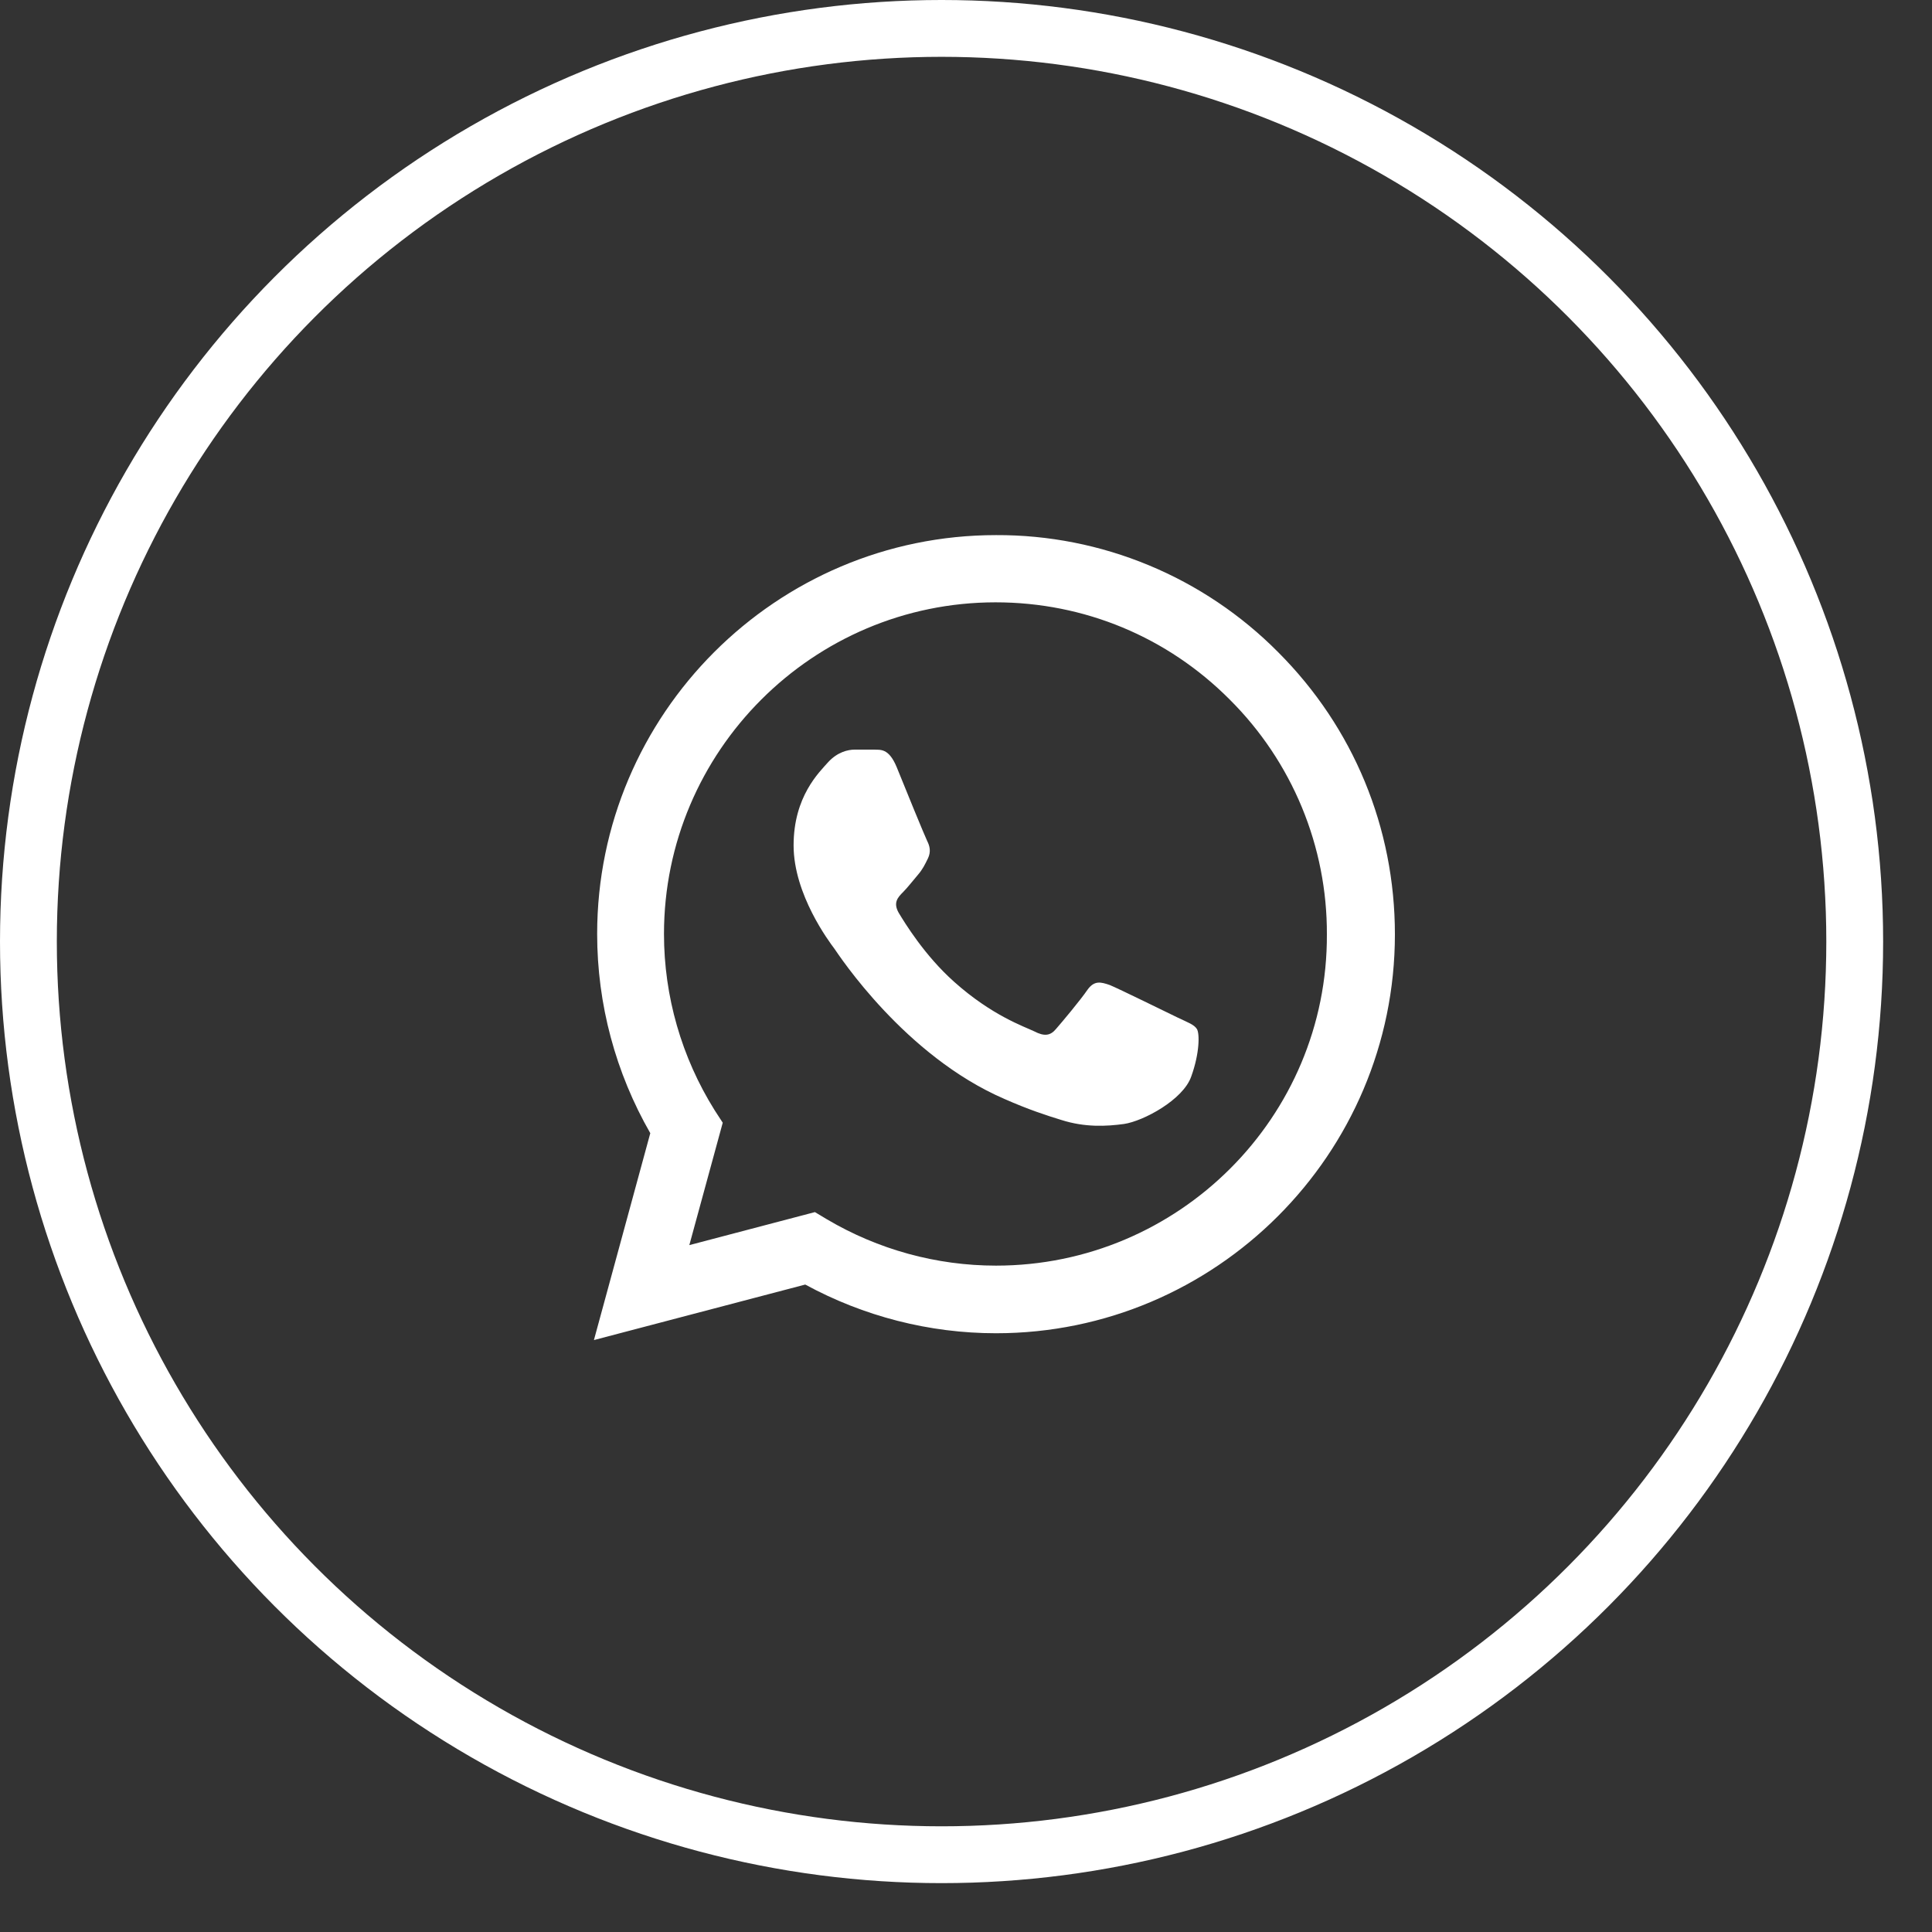
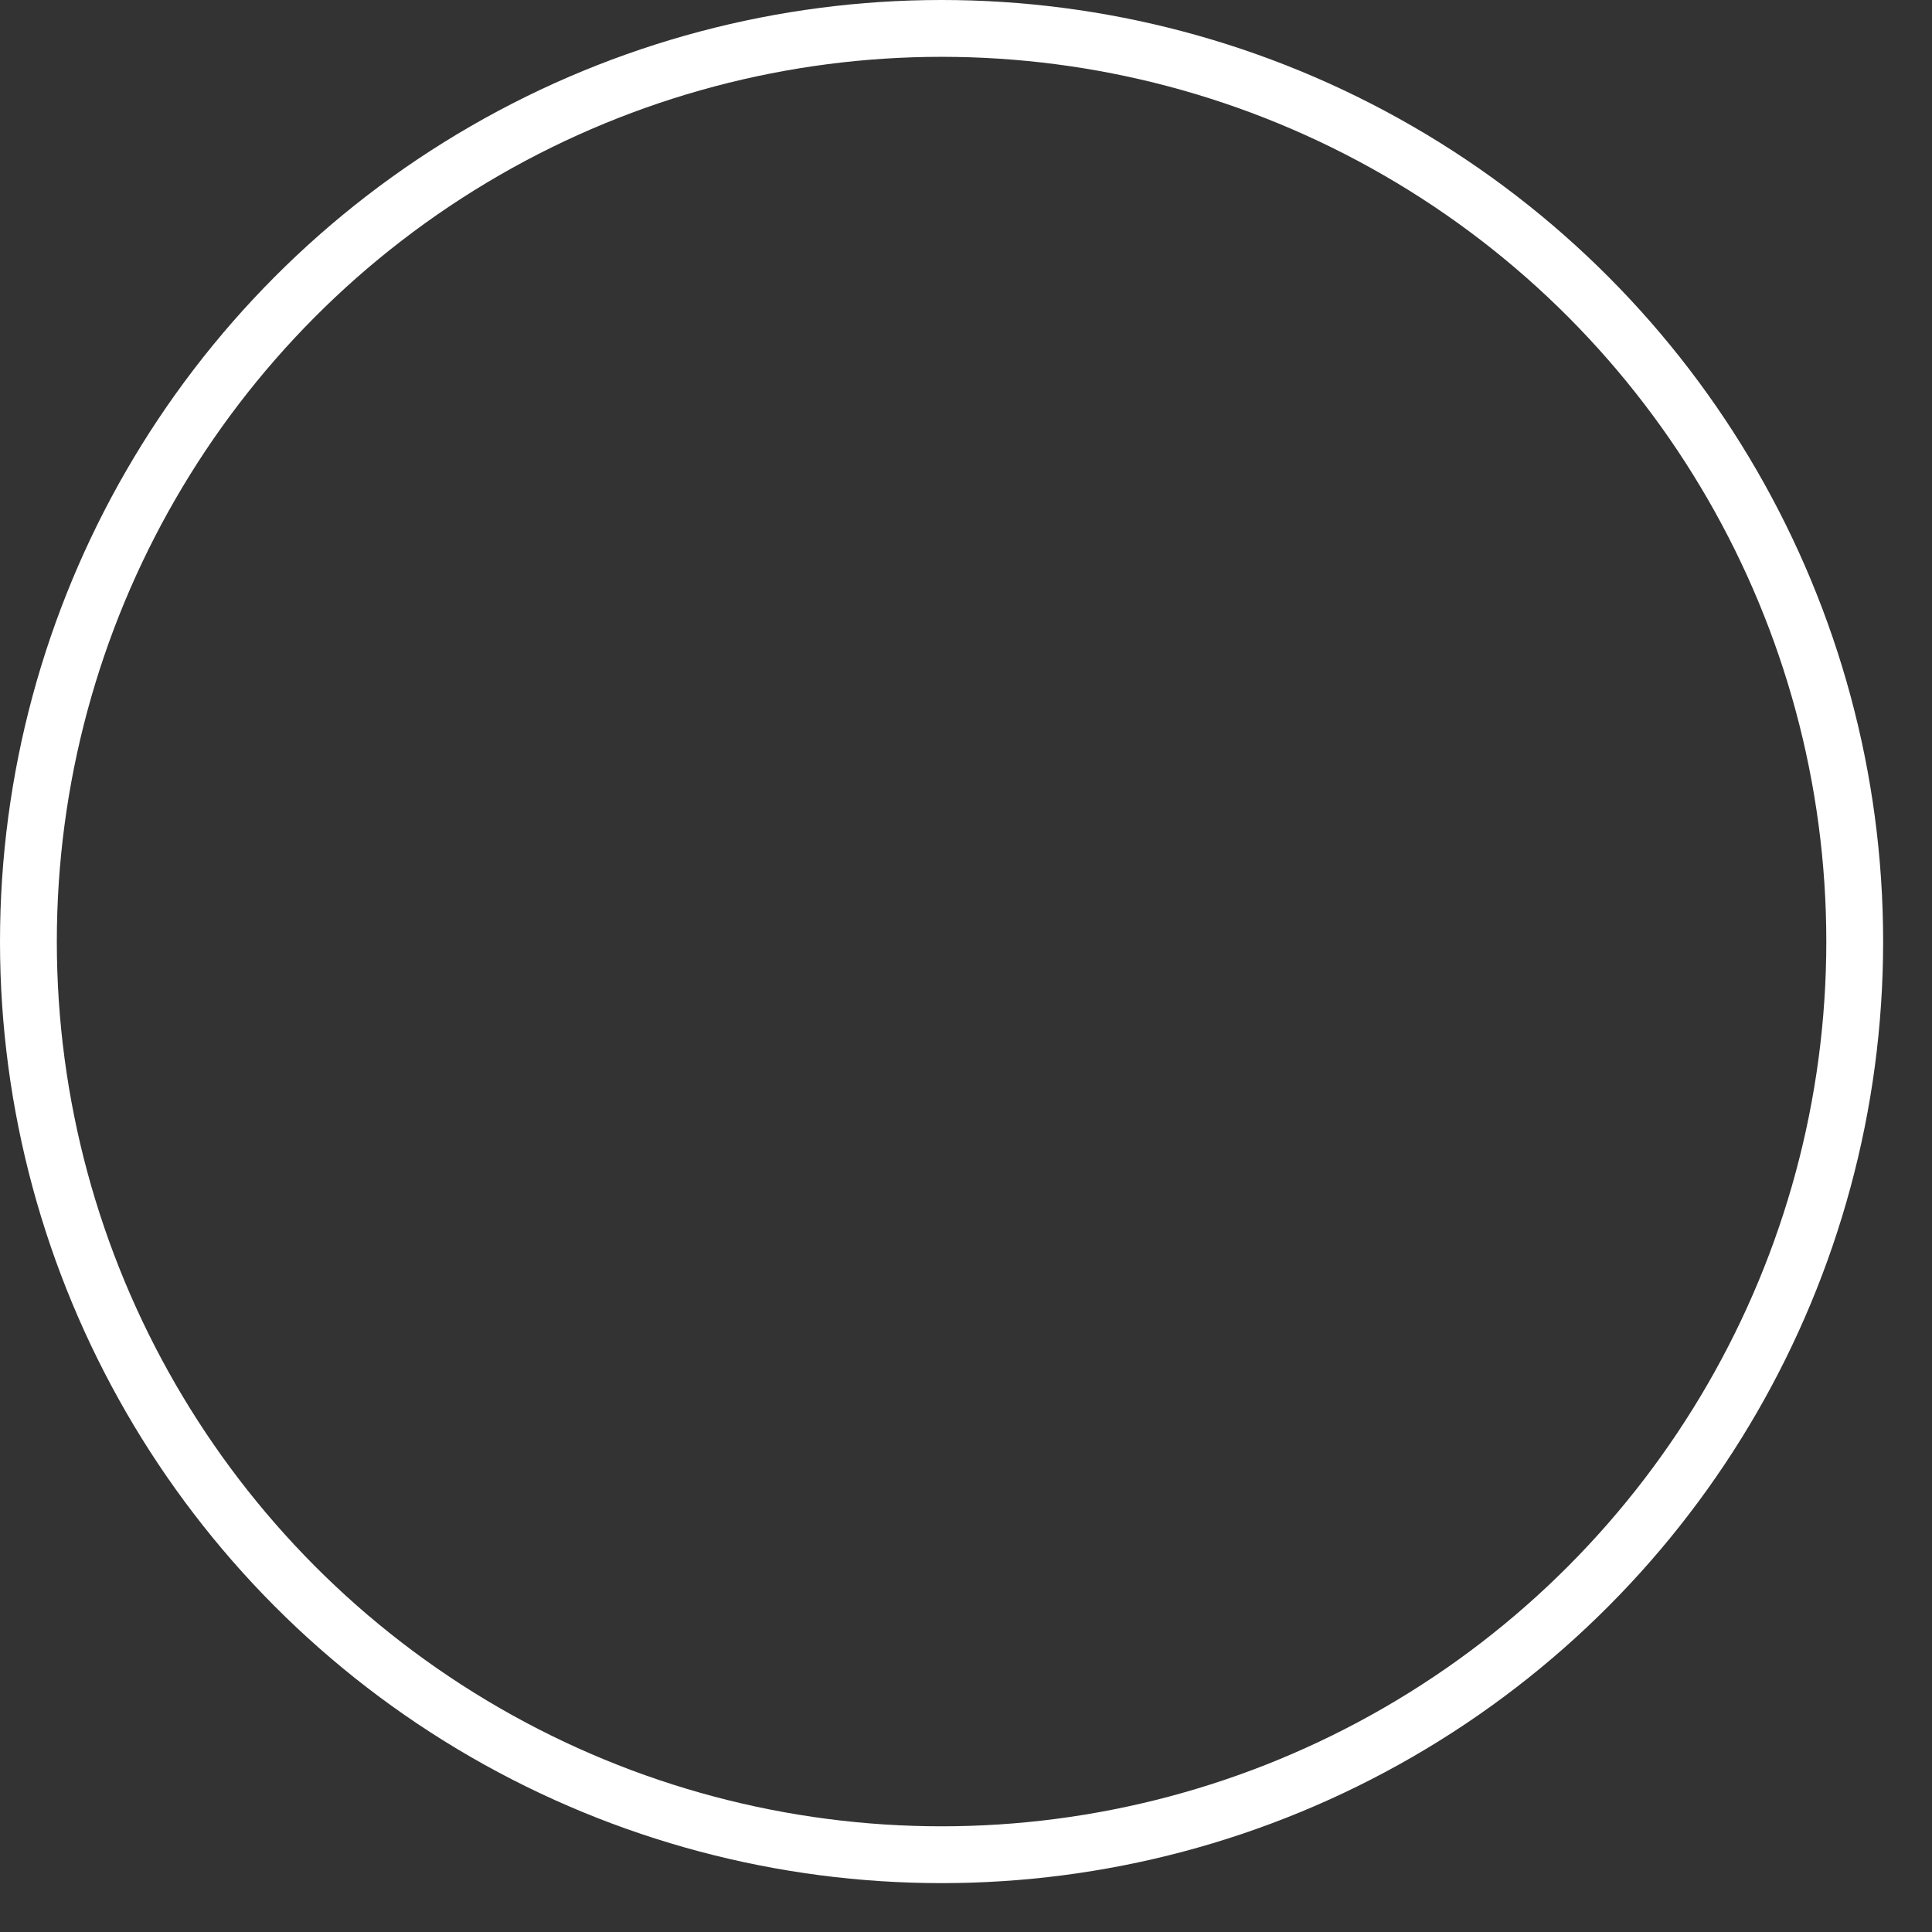
<svg xmlns="http://www.w3.org/2000/svg" width="34" height="34" viewBox="0 0 34 34" fill="none">
  <rect x="0" y="0" width="34" height="34" fill="#333333" stroke="none" />
-   <path d="M22.494 11.478C21.844 10.822 21.071 10.302 20.218 9.948C19.366 9.594 18.451 9.413 17.528 9.417C13.661 9.417 10.509 12.569 10.509 16.436C10.509 17.676 10.835 18.88 11.444 19.942L10.452 23.583L14.171 22.606C15.198 23.165 16.353 23.463 17.528 23.463C21.396 23.463 24.548 20.311 24.548 16.443C24.548 14.566 23.818 12.803 22.494 11.478ZM17.528 22.273C16.48 22.273 15.453 21.99 14.553 21.458L14.341 21.331L12.131 21.912L12.719 19.758L12.577 19.539C11.995 18.609 11.685 17.534 11.685 16.436C11.685 13.22 14.306 10.6 17.521 10.6C19.08 10.6 20.546 11.209 21.644 12.314C22.187 12.855 22.618 13.499 22.911 14.207C23.204 14.916 23.354 15.676 23.351 16.443C23.365 19.659 20.744 22.273 17.528 22.273ZM20.73 17.91C20.553 17.825 19.689 17.4 19.533 17.336C19.37 17.279 19.257 17.251 19.136 17.421C19.016 17.598 18.683 17.995 18.584 18.108C18.485 18.228 18.378 18.242 18.201 18.15C18.024 18.065 17.458 17.874 16.792 17.279C16.268 16.812 15.921 16.238 15.814 16.061C15.715 15.884 15.8 15.792 15.892 15.7C15.97 15.622 16.069 15.494 16.154 15.395C16.239 15.296 16.275 15.218 16.331 15.105C16.388 14.984 16.36 14.885 16.317 14.8C16.275 14.715 15.921 13.851 15.779 13.497C15.637 13.157 15.488 13.199 15.382 13.192H15.042C14.922 13.192 14.738 13.235 14.575 13.412C14.419 13.589 13.966 14.014 13.966 14.878C13.966 15.742 14.596 16.578 14.681 16.691C14.766 16.812 15.921 18.582 17.677 19.34C18.095 19.525 18.421 19.631 18.676 19.709C19.094 19.843 19.476 19.822 19.781 19.78C20.121 19.73 20.822 19.355 20.964 18.944C21.113 18.533 21.113 18.186 21.063 18.108C21.013 18.03 20.907 17.995 20.73 17.91Z" fill="white" />
  <circle cx="16.57" cy="16.57" r="16.07" stroke="white" />
</svg>